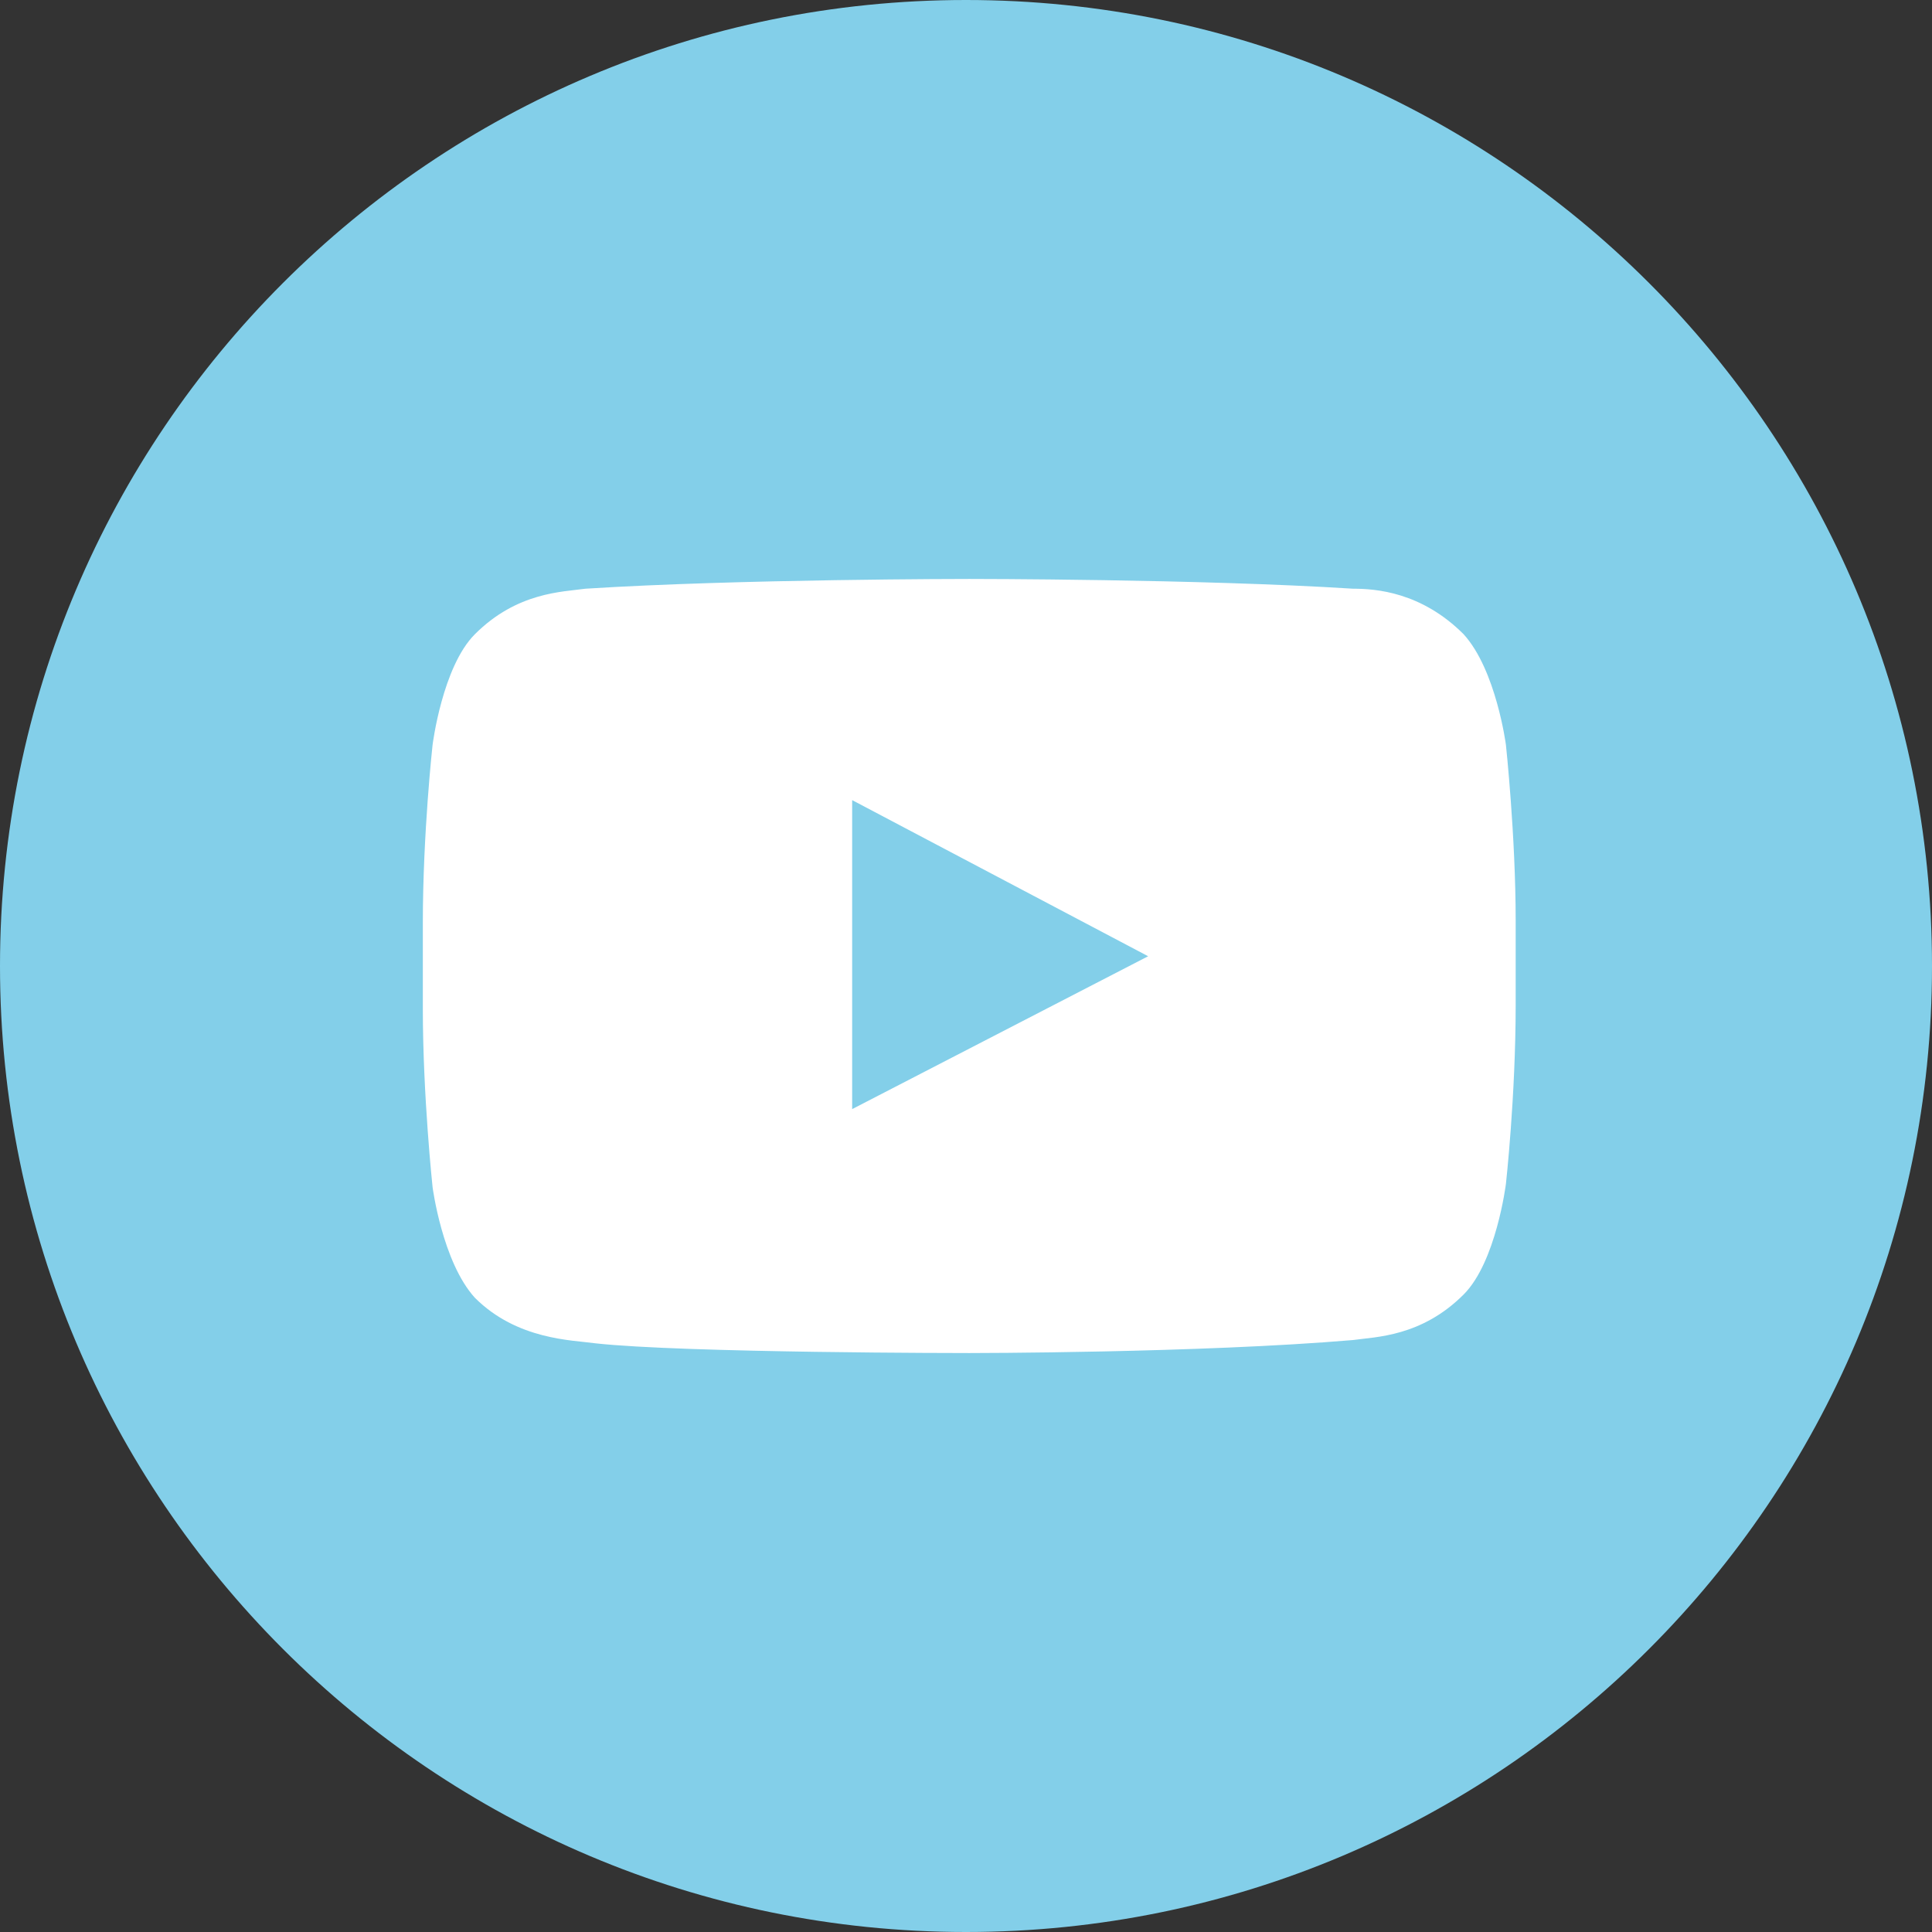
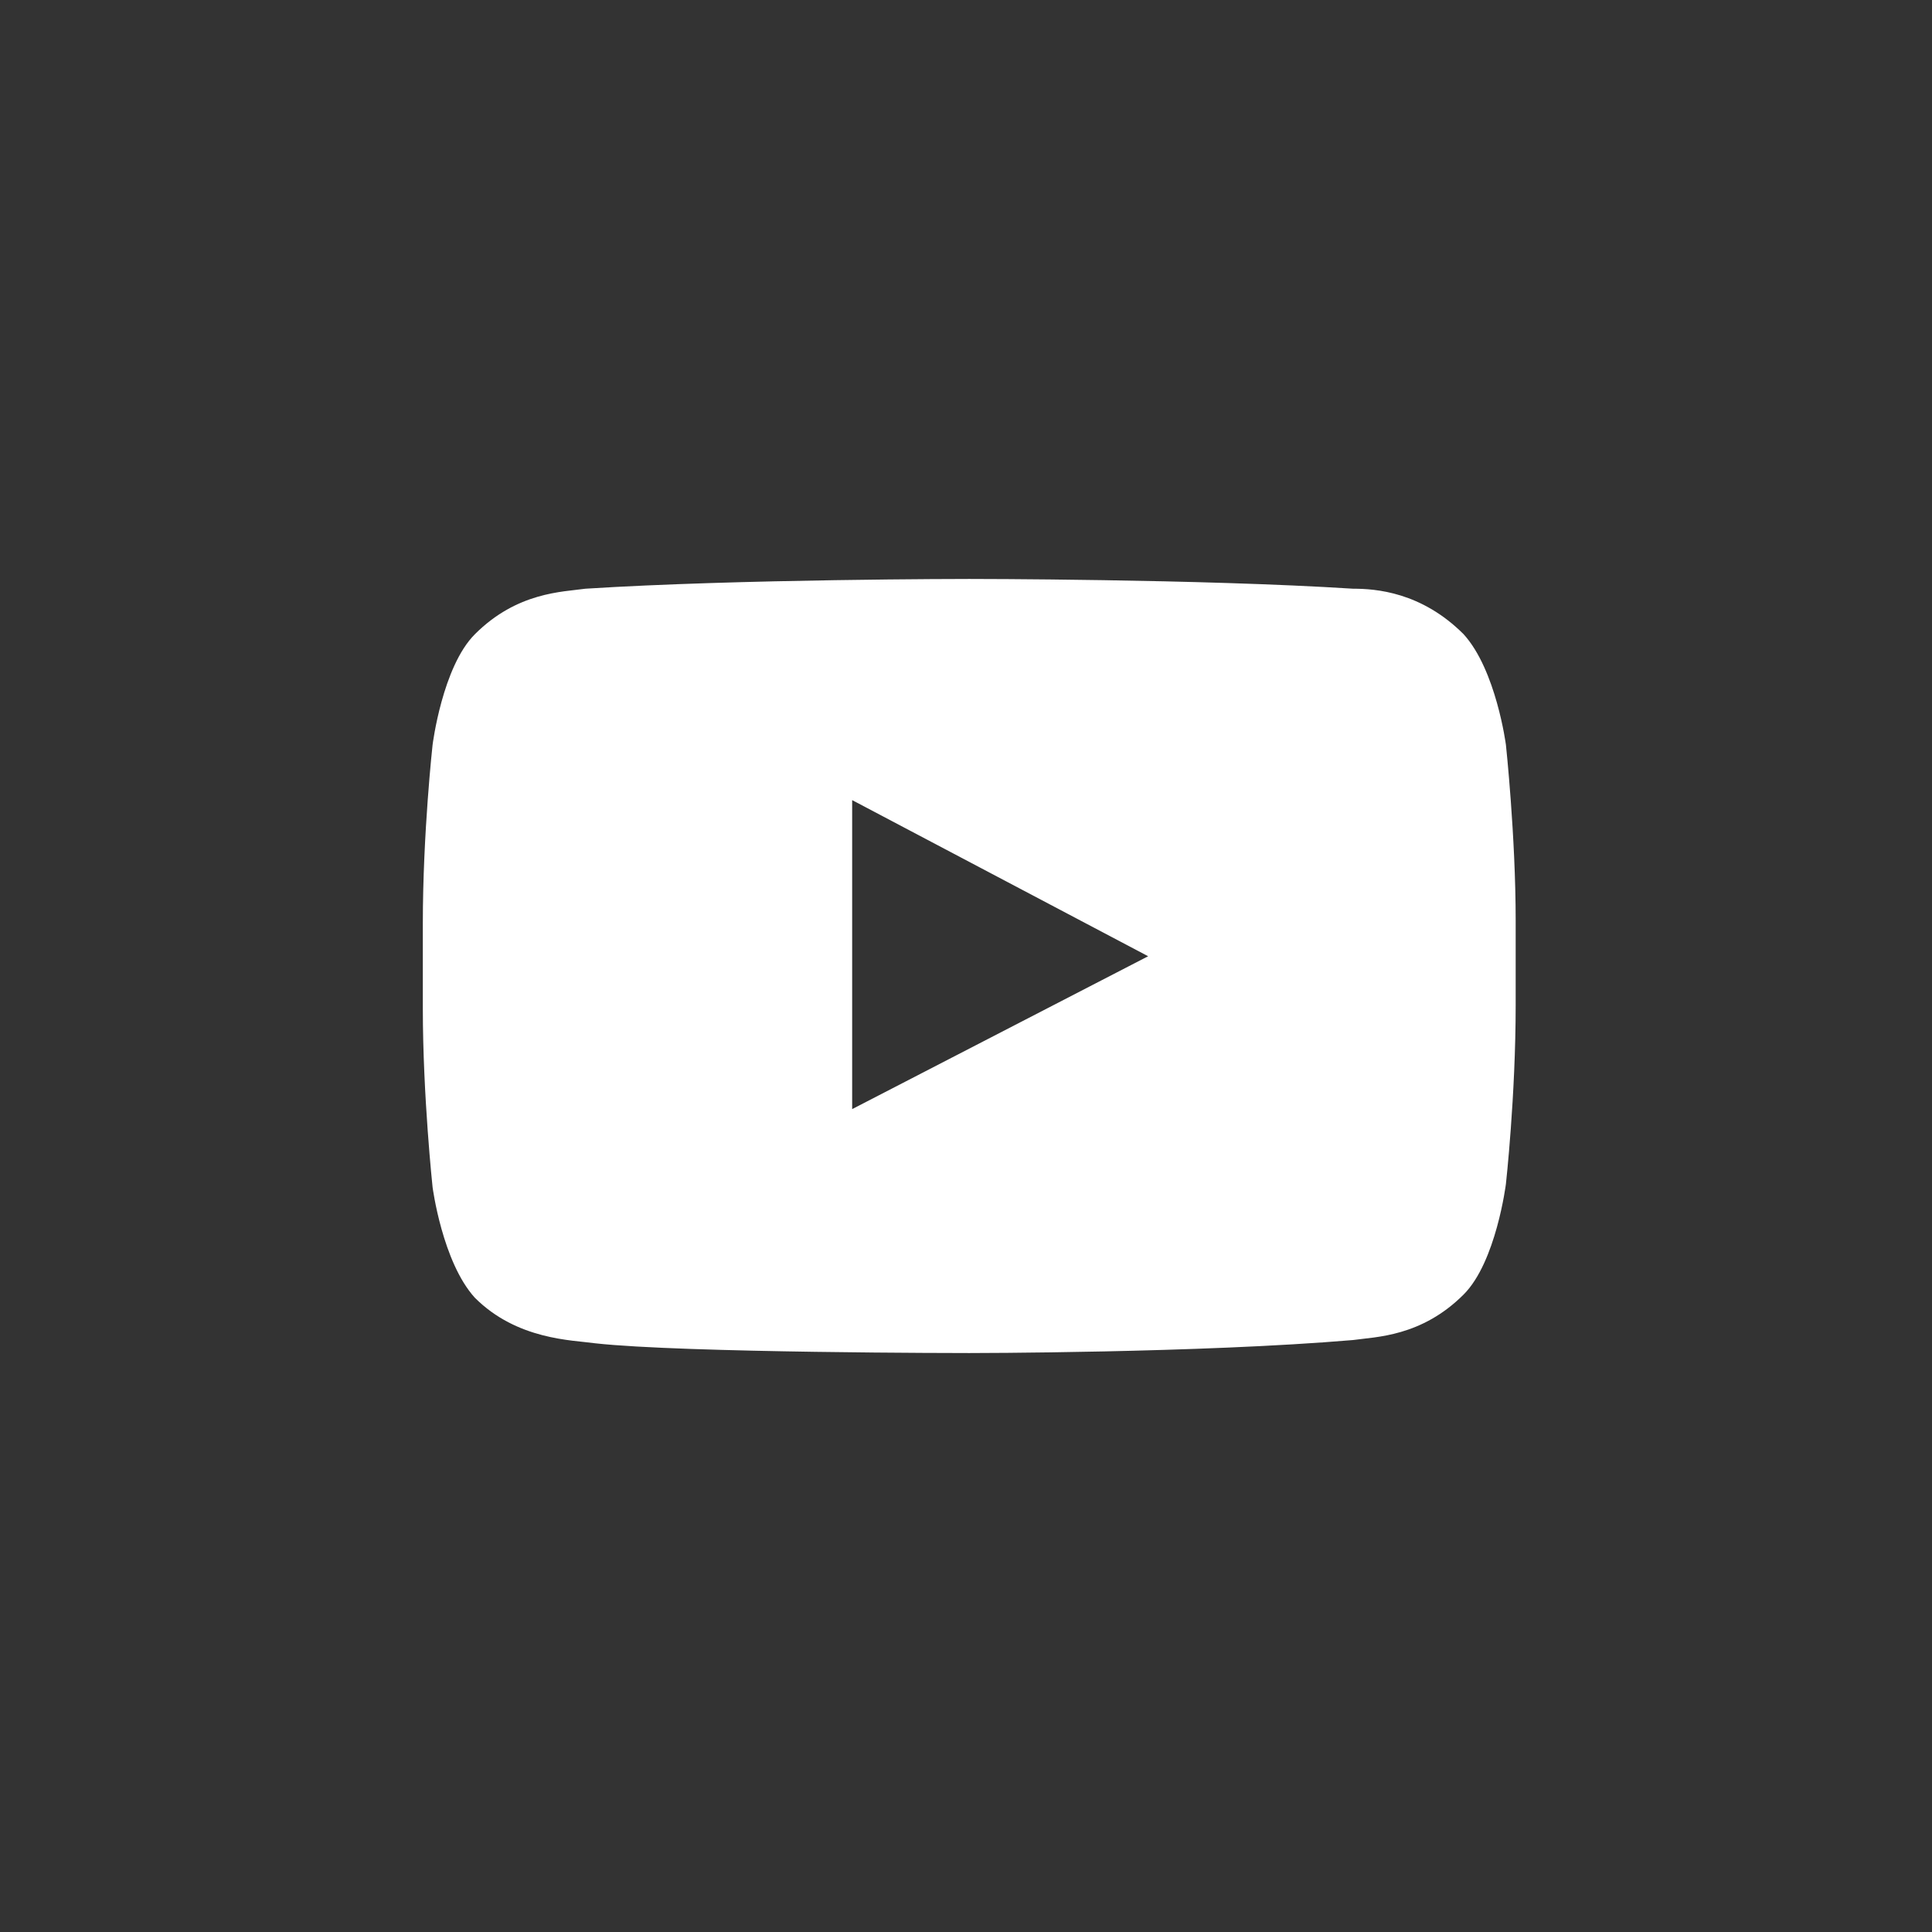
<svg xmlns="http://www.w3.org/2000/svg" version="1.1" id="Layer_1" x="0px" y="0px" viewBox="0 0 59.4 59.4" style="enable-background:new 0 0 59.4 59.4;" xml:space="preserve">
  <rect x="0" y="0" width="59.4" height="59.4" fill="#333333" stroke="none" />
  <style type="text/css">
	.st0{fill:#83CFE9;}
	.st1{fill:#FFFFFF;}
</style>
  <g>
    <g>
-       <path class="st0" d="M59.4,29.7c0,16.4-13.3,29.7-29.7,29.7C13.3,59.4,0,46.1,0,29.7C0,13.3,13.3,0,29.7,0    C46.1,0,59.4,13.3,59.4,29.7z" />
      <path class="st1" d="M46.3,22.9c0,0-0.3-2.3-1.3-3.4c-1.3-1.3-2.7-1.4-3.4-1.4c-4.7-0.3-11.8-0.3-11.8-0.3h0c0,0-7.1,0-11.8,0.3    c-0.7,0.1-2.1,0.1-3.4,1.4c-1,1-1.3,3.4-1.3,3.4s-0.3,2.7-0.3,5.5V31c0,2.7,0.3,5.5,0.3,5.5s0.3,2.3,1.3,3.4    c1.3,1.3,3,1.3,3.7,1.4c2.7,0.3,11.5,0.3,11.5,0.3s7.1,0,11.8-0.4c0.7-0.1,2.1-0.1,3.4-1.4c1-1,1.3-3.4,1.3-3.4s0.3-2.7,0.3-5.5    v-2.6C46.6,25.7,46.3,22.9,46.3,22.9z M26.2,34.1l0-9.5l9.1,4.8L26.2,34.1z" />
    </g>
  </g>
</svg>